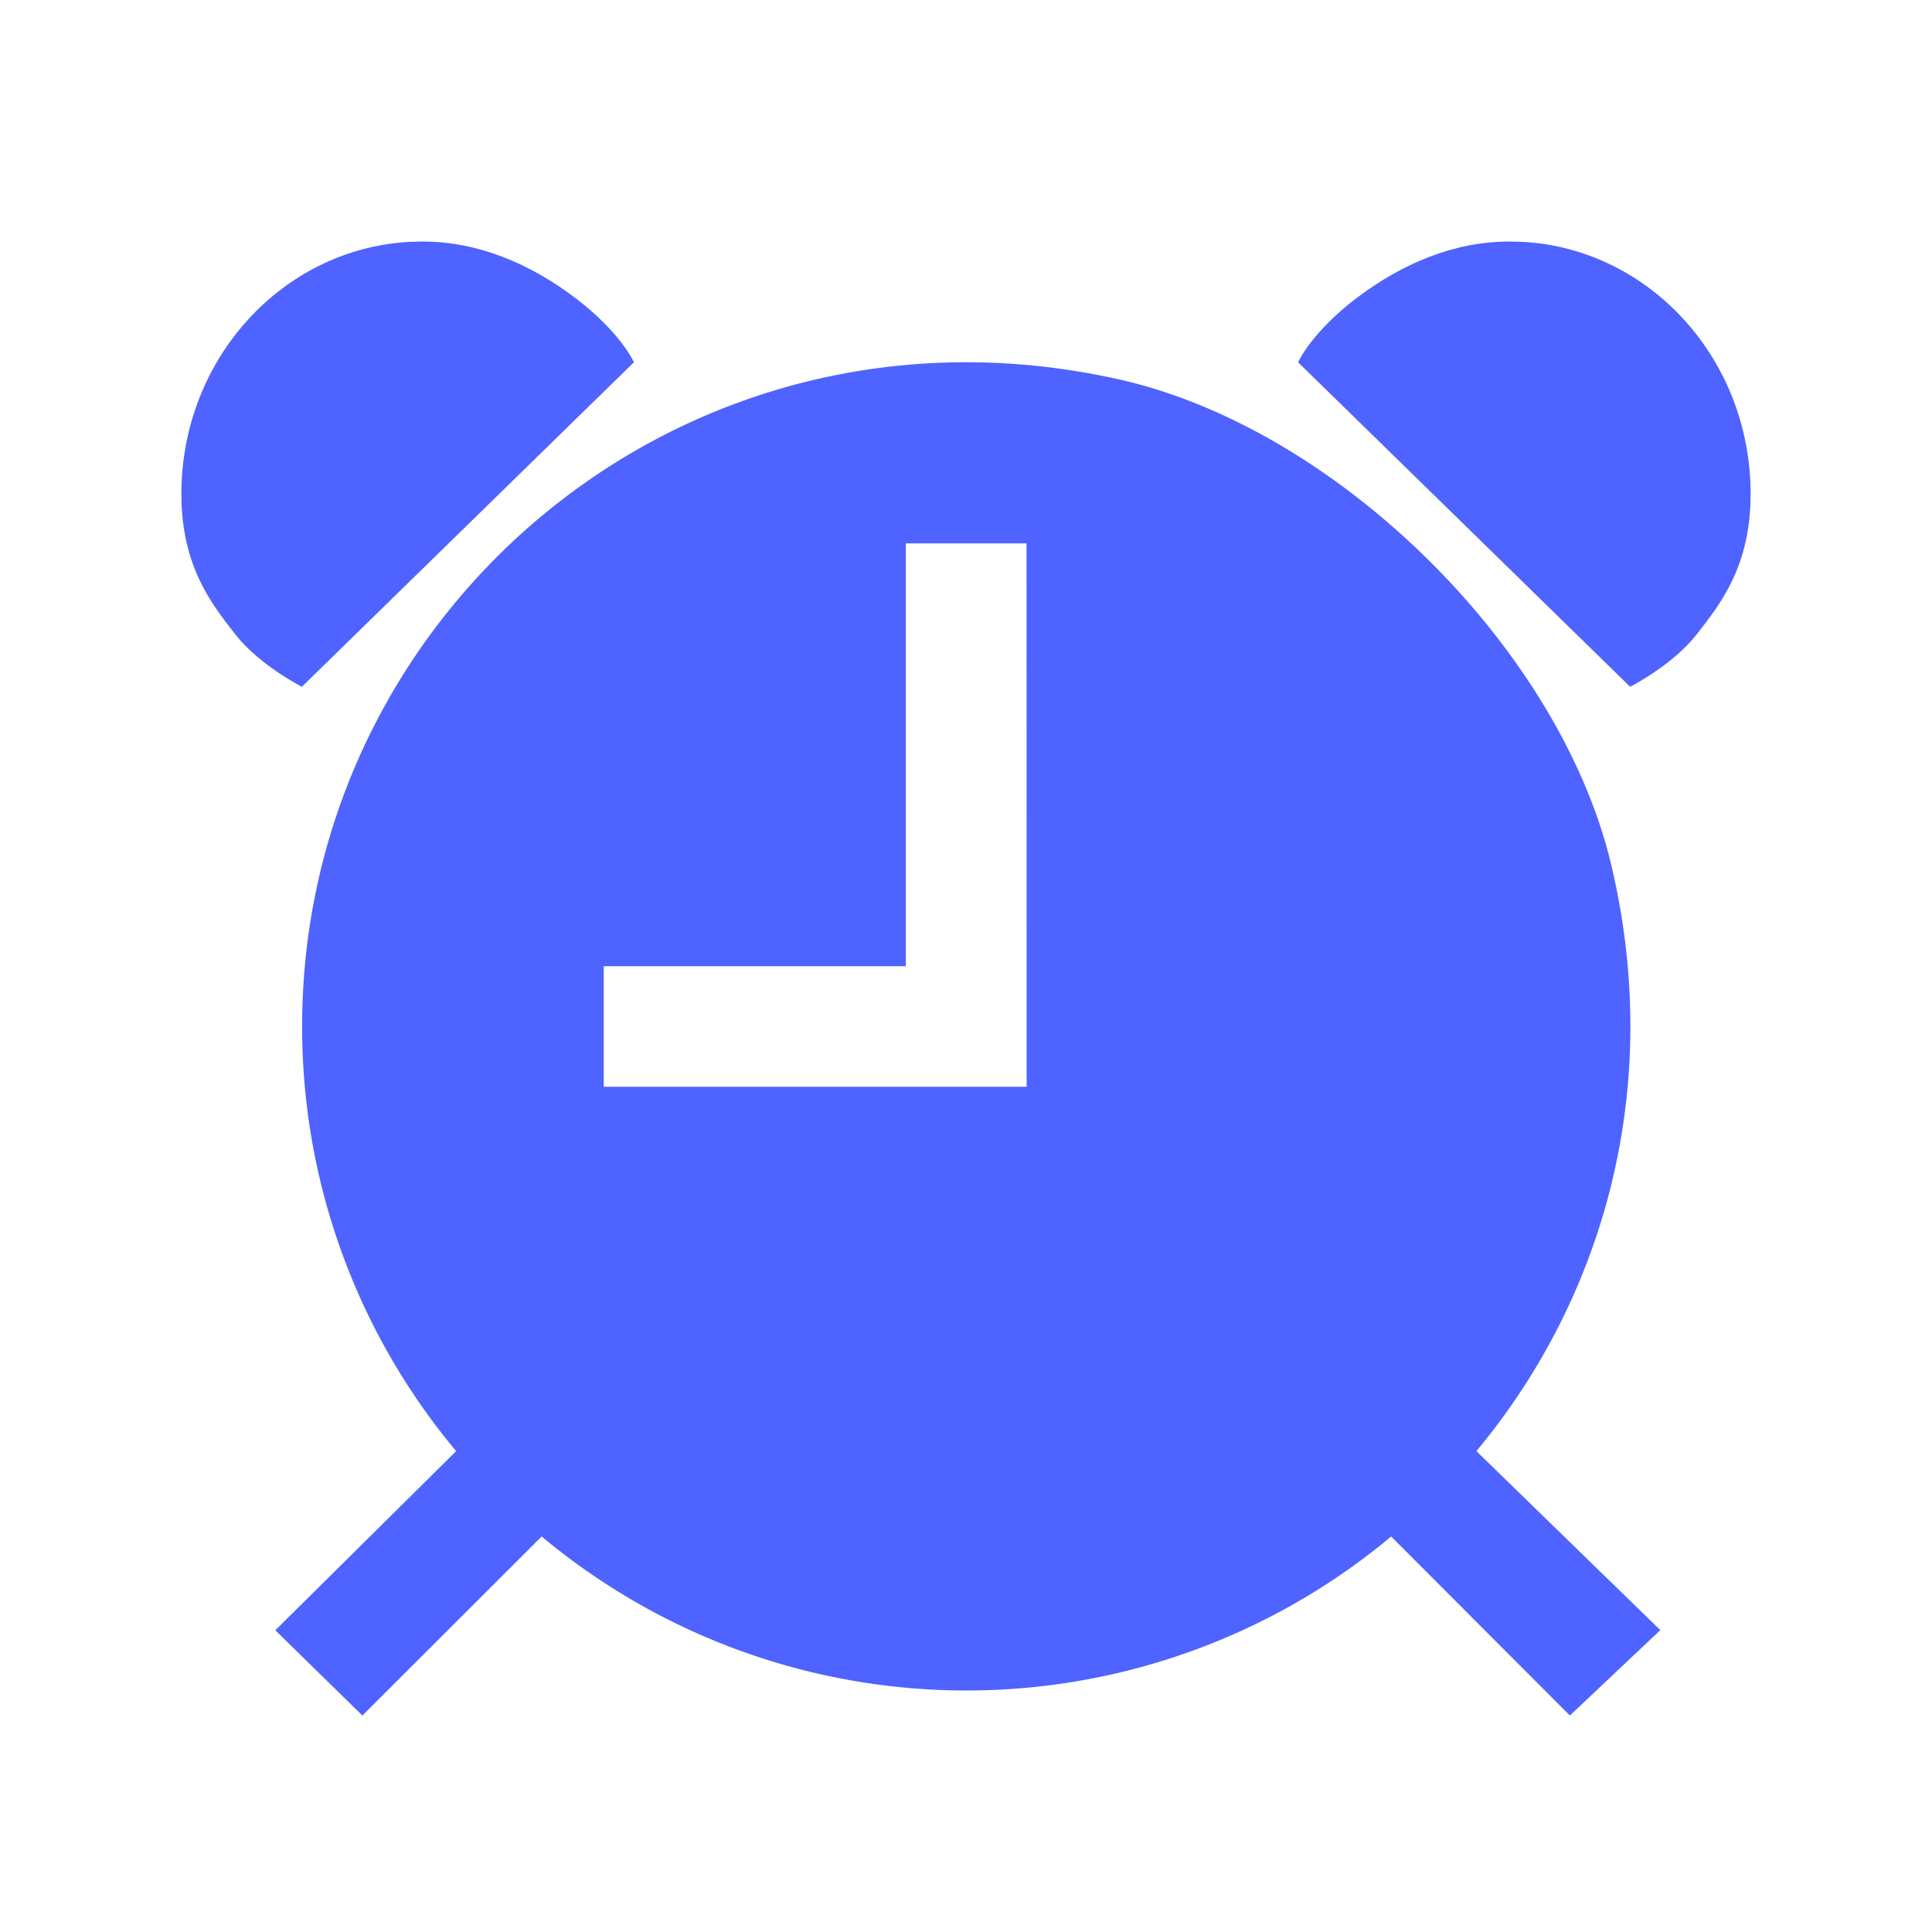
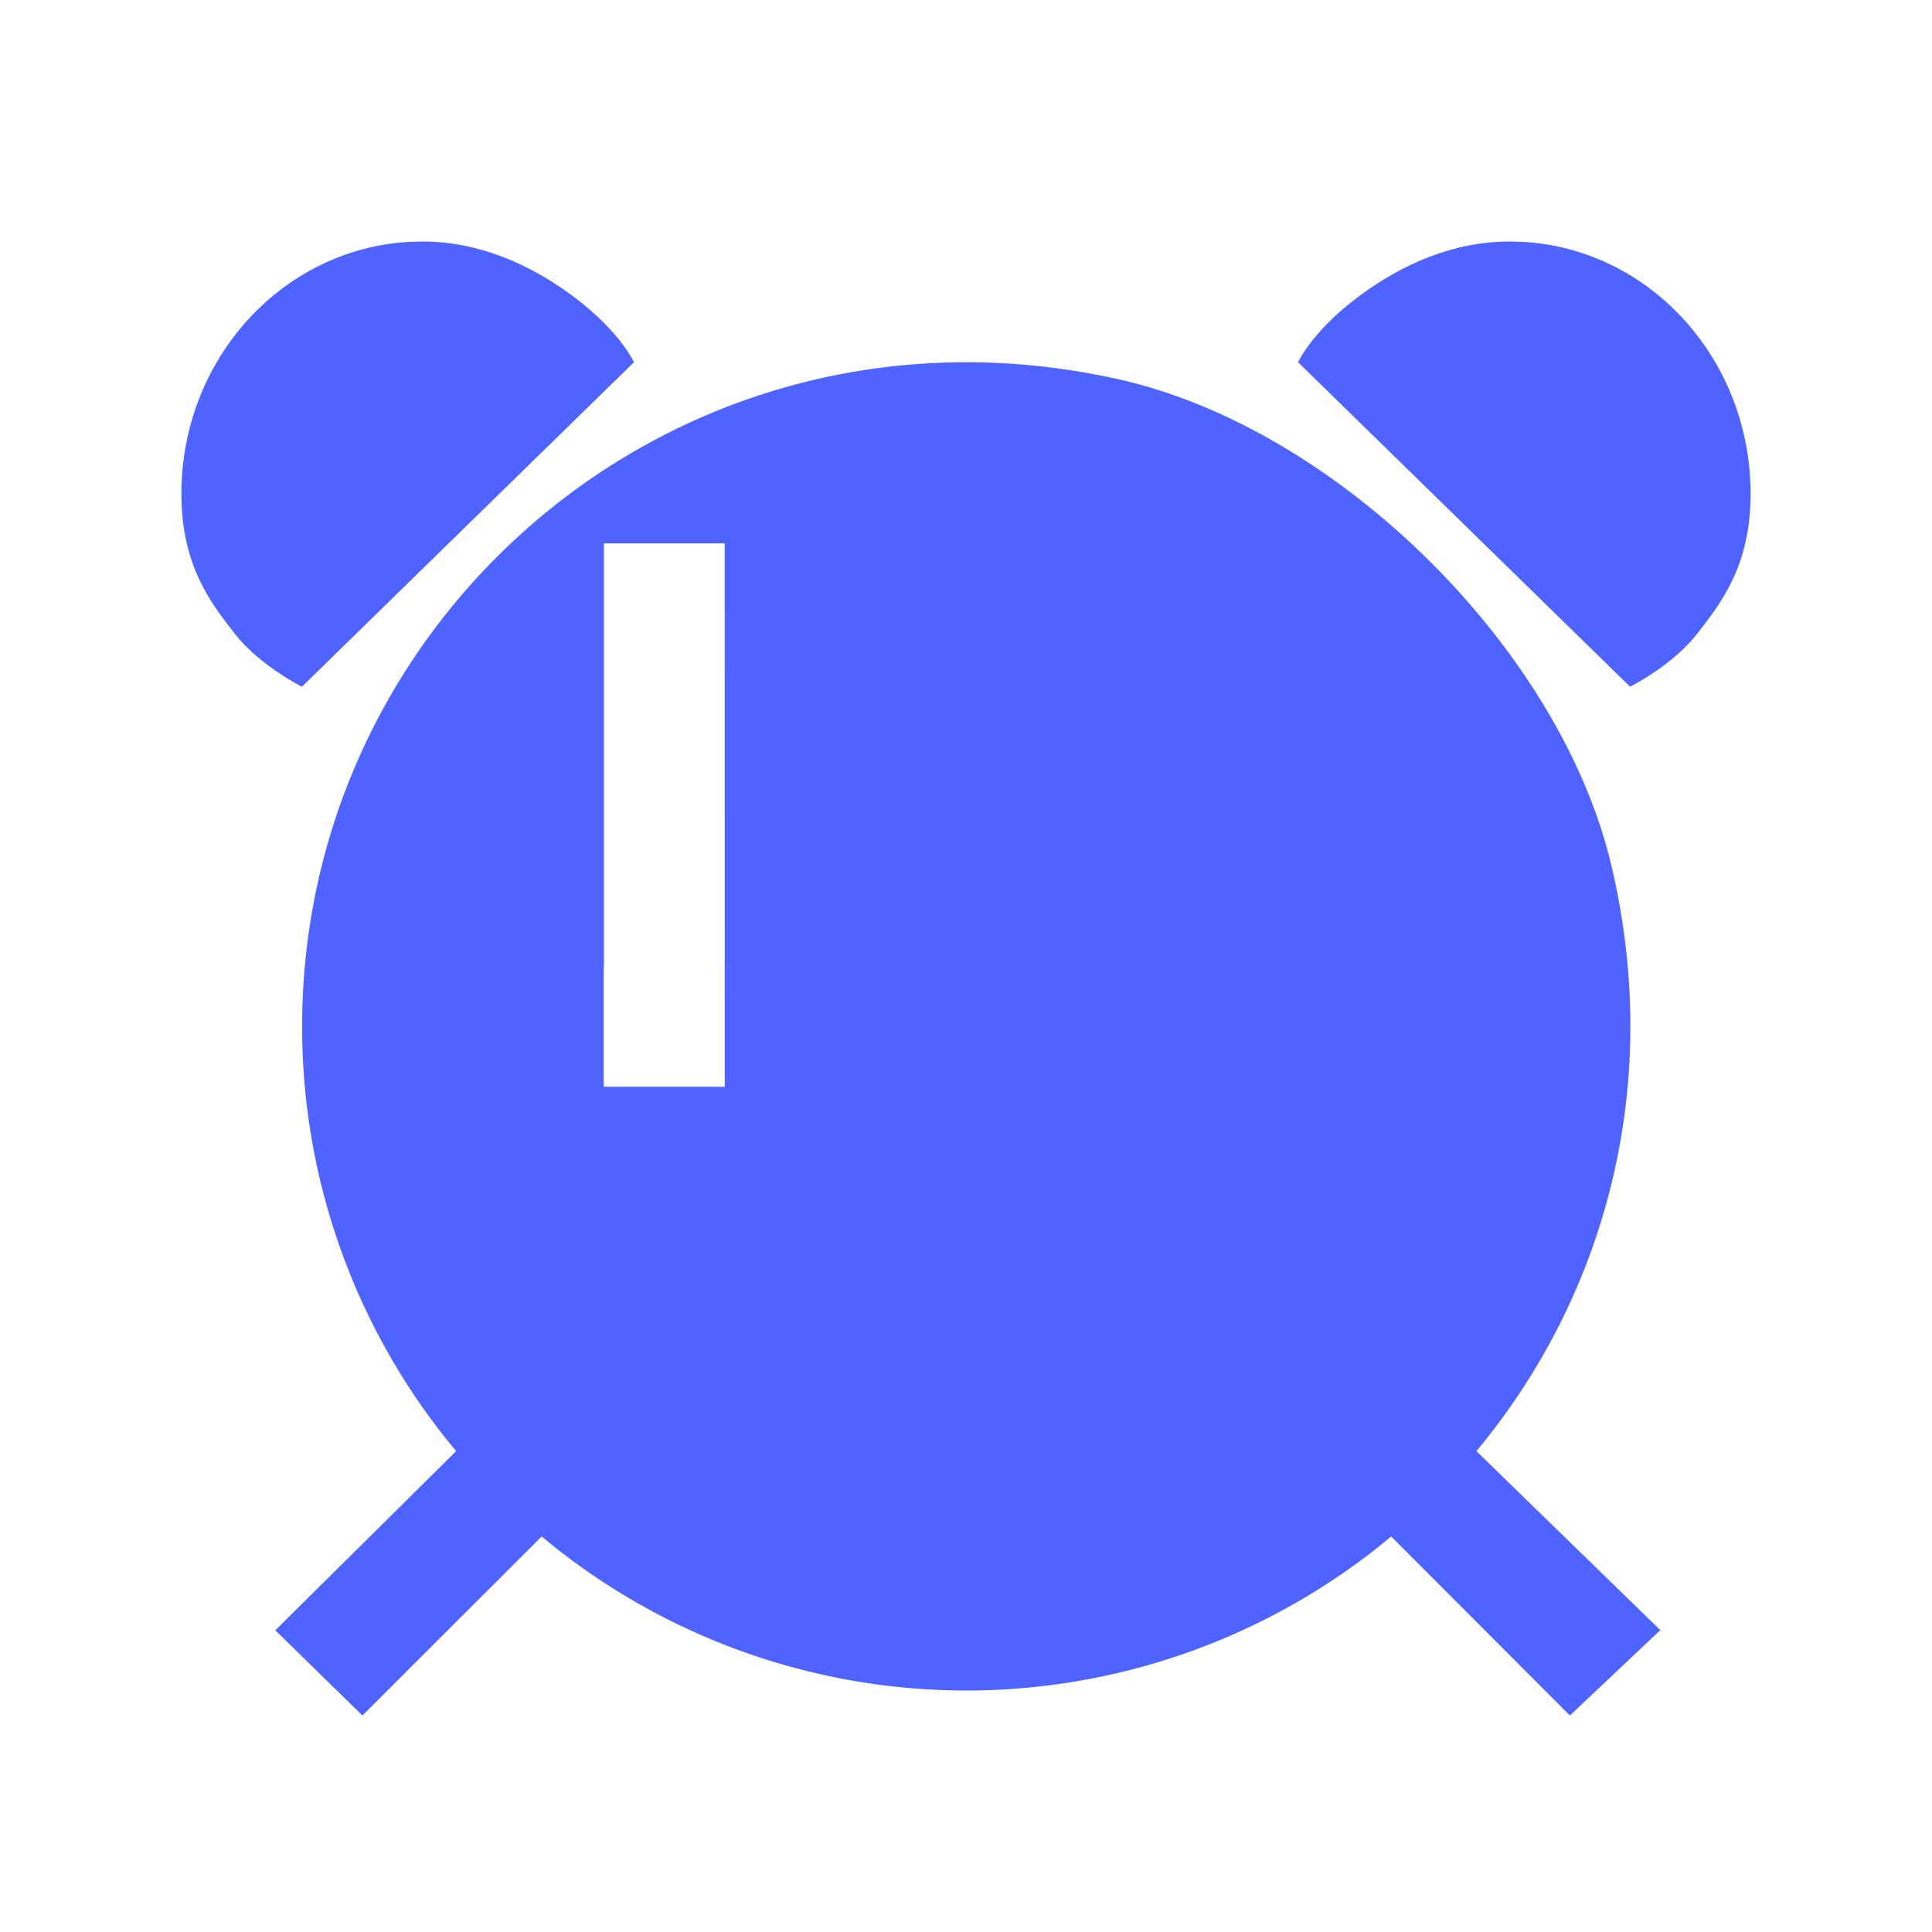
<svg xmlns="http://www.w3.org/2000/svg" width="512" height="512" class="ionicon">
  <title>Alarm</title>
  <g>
    <title>background</title>
-     <rect fill="none" id="canvas_background" height="602" width="802" y="-1" x="-1" />
  </g>
  <g>
    <title>Layer 1</title>
    <path fill="#4e63ff" id="svg_1" d="m403.79,64.11l-3.27,-0.1l-0.52,0c-14.73,0 -28.55,5.91 -40.52,15s-15.48,16.99 -15.48,16.99l88,86s11.25,-5.71 17.61,-13.85s14.28,-18.08 14.32,-37.11c0.07,-35.49 -26.33,-64.89 -60.14,-66.93zm-295.58,0l3.27,-0.1l0.52,0c14.73,0 28.55,5.91 40.52,15s15.48,16.99 15.48,16.99l-88,86s-11.25,-5.71 -17.61,-13.85s-14.28,-18.08 -14.32,-37.15c-0.07,-35.45 26.33,-64.85 60.14,-66.89z" />
-     <path fill="#4e63ff" id="svg_2" d="m391.3,384.6a0.06,0.06 0 0 1 0,-0.08c33.7,-40.52 49.7,-96.28 35.7,-155.29c-13.64,-57.52 -72.67,-115.69 -130.34,-128.66c-114.66,-25.78 -216.59,61.14 -216.59,171.43a175.15,175.15 0 0 0 40.78,112.52a0.06,0.06 0 0 1 0,0.08l-47.85,47.4a0.06,0.06 0 0 0 0,0.08l23,22.51a0.06,0.06 0 0 0 0.08,0l47.43,-47.37a0.06,0.06 0 0 1 0.08,0a175.64,175.64 0 0 0 225.05,0l0.07,0l47.29,47.37a0.06,0.06 0 0 0 0.08,0l23.92,-22.59l-48.7,-47.4zm-119.23,-96.6l-112,0l-0.07,0l0,-31.9l0.05,-0.05l80,0l0,-112.05l32,0l0.02,144z" />
+     <path fill="#4e63ff" id="svg_2" d="m391.3,384.6a0.06,0.06 0 0 1 0,-0.08c33.7,-40.52 49.7,-96.28 35.7,-155.29c-13.64,-57.52 -72.67,-115.69 -130.34,-128.66c-114.66,-25.78 -216.59,61.14 -216.59,171.43a175.15,175.15 0 0 0 40.78,112.52a0.06,0.06 0 0 1 0,0.08l-47.85,47.4a0.06,0.06 0 0 0 0,0.08l23,22.51a0.06,0.06 0 0 0 0.08,0l47.43,-47.37a0.06,0.06 0 0 1 0.08,0a175.64,175.64 0 0 0 225.05,0l0.07,0l47.29,47.37a0.06,0.06 0 0 0 0.08,0l23.92,-22.59l-48.7,-47.4zm-119.23,-96.6l-112,0l-0.07,0l0,-31.9l0.05,-0.05l0,-112.05l32,0l0.02,144z" />
  </g>
</svg>